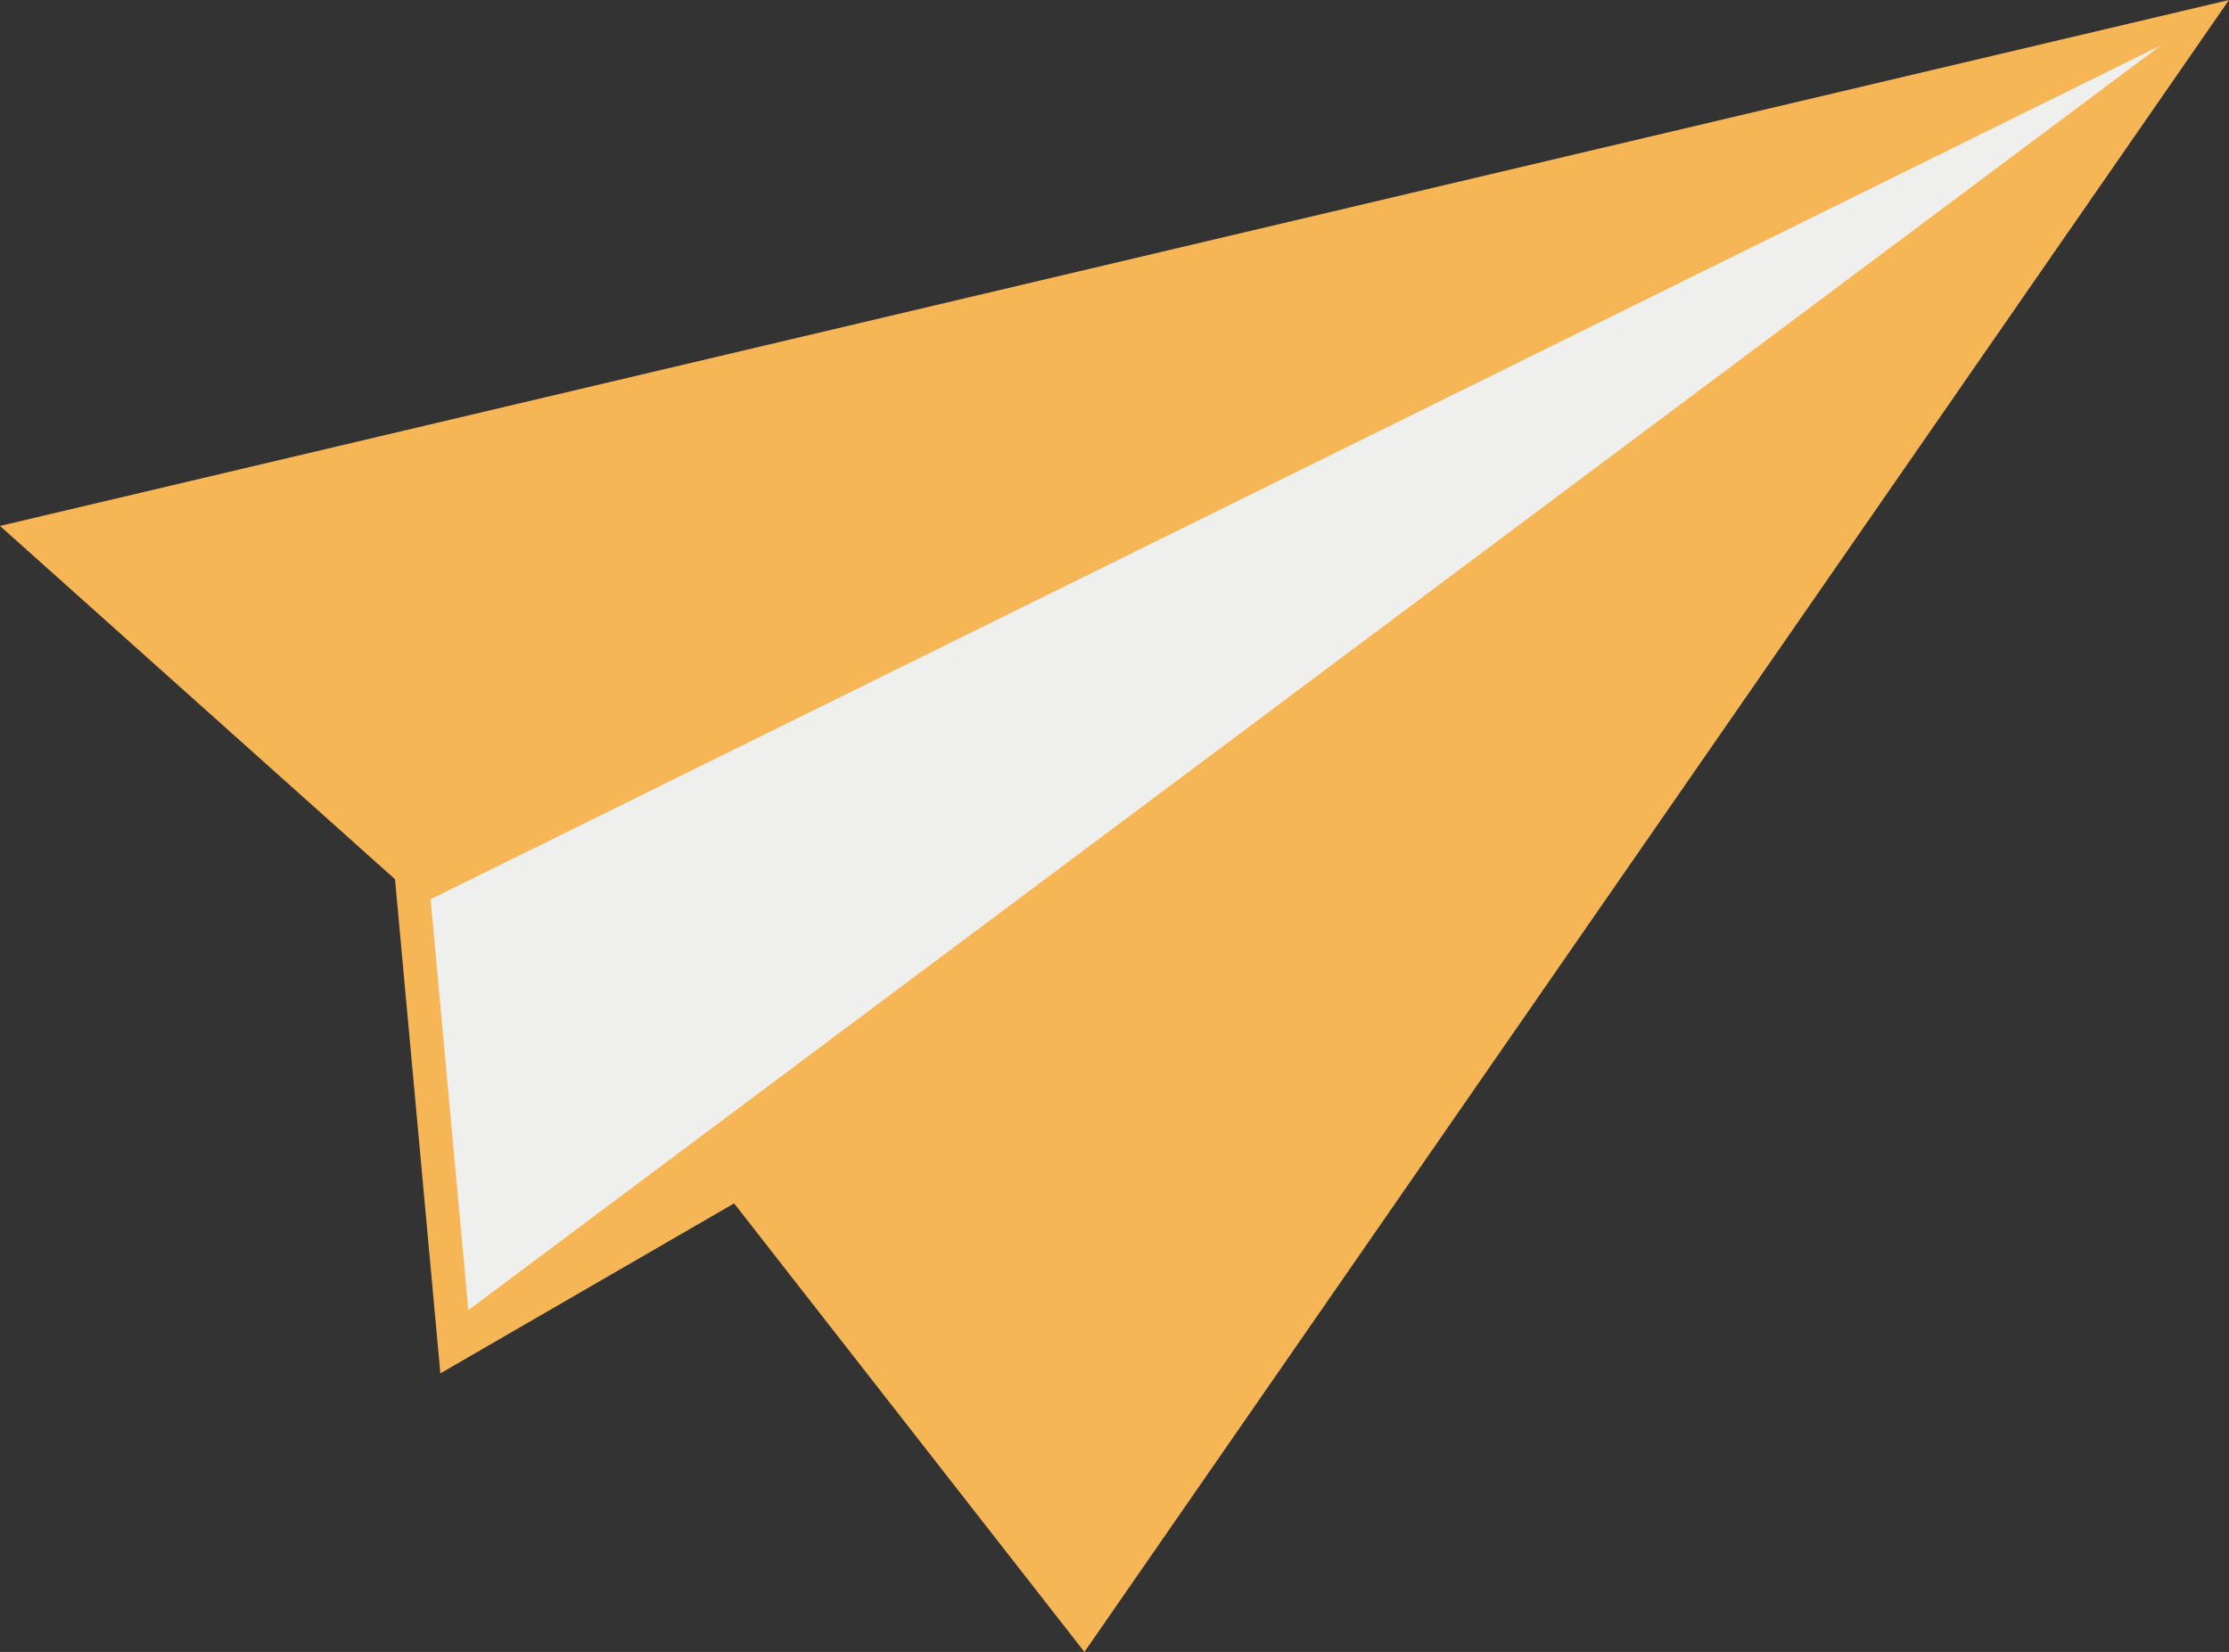
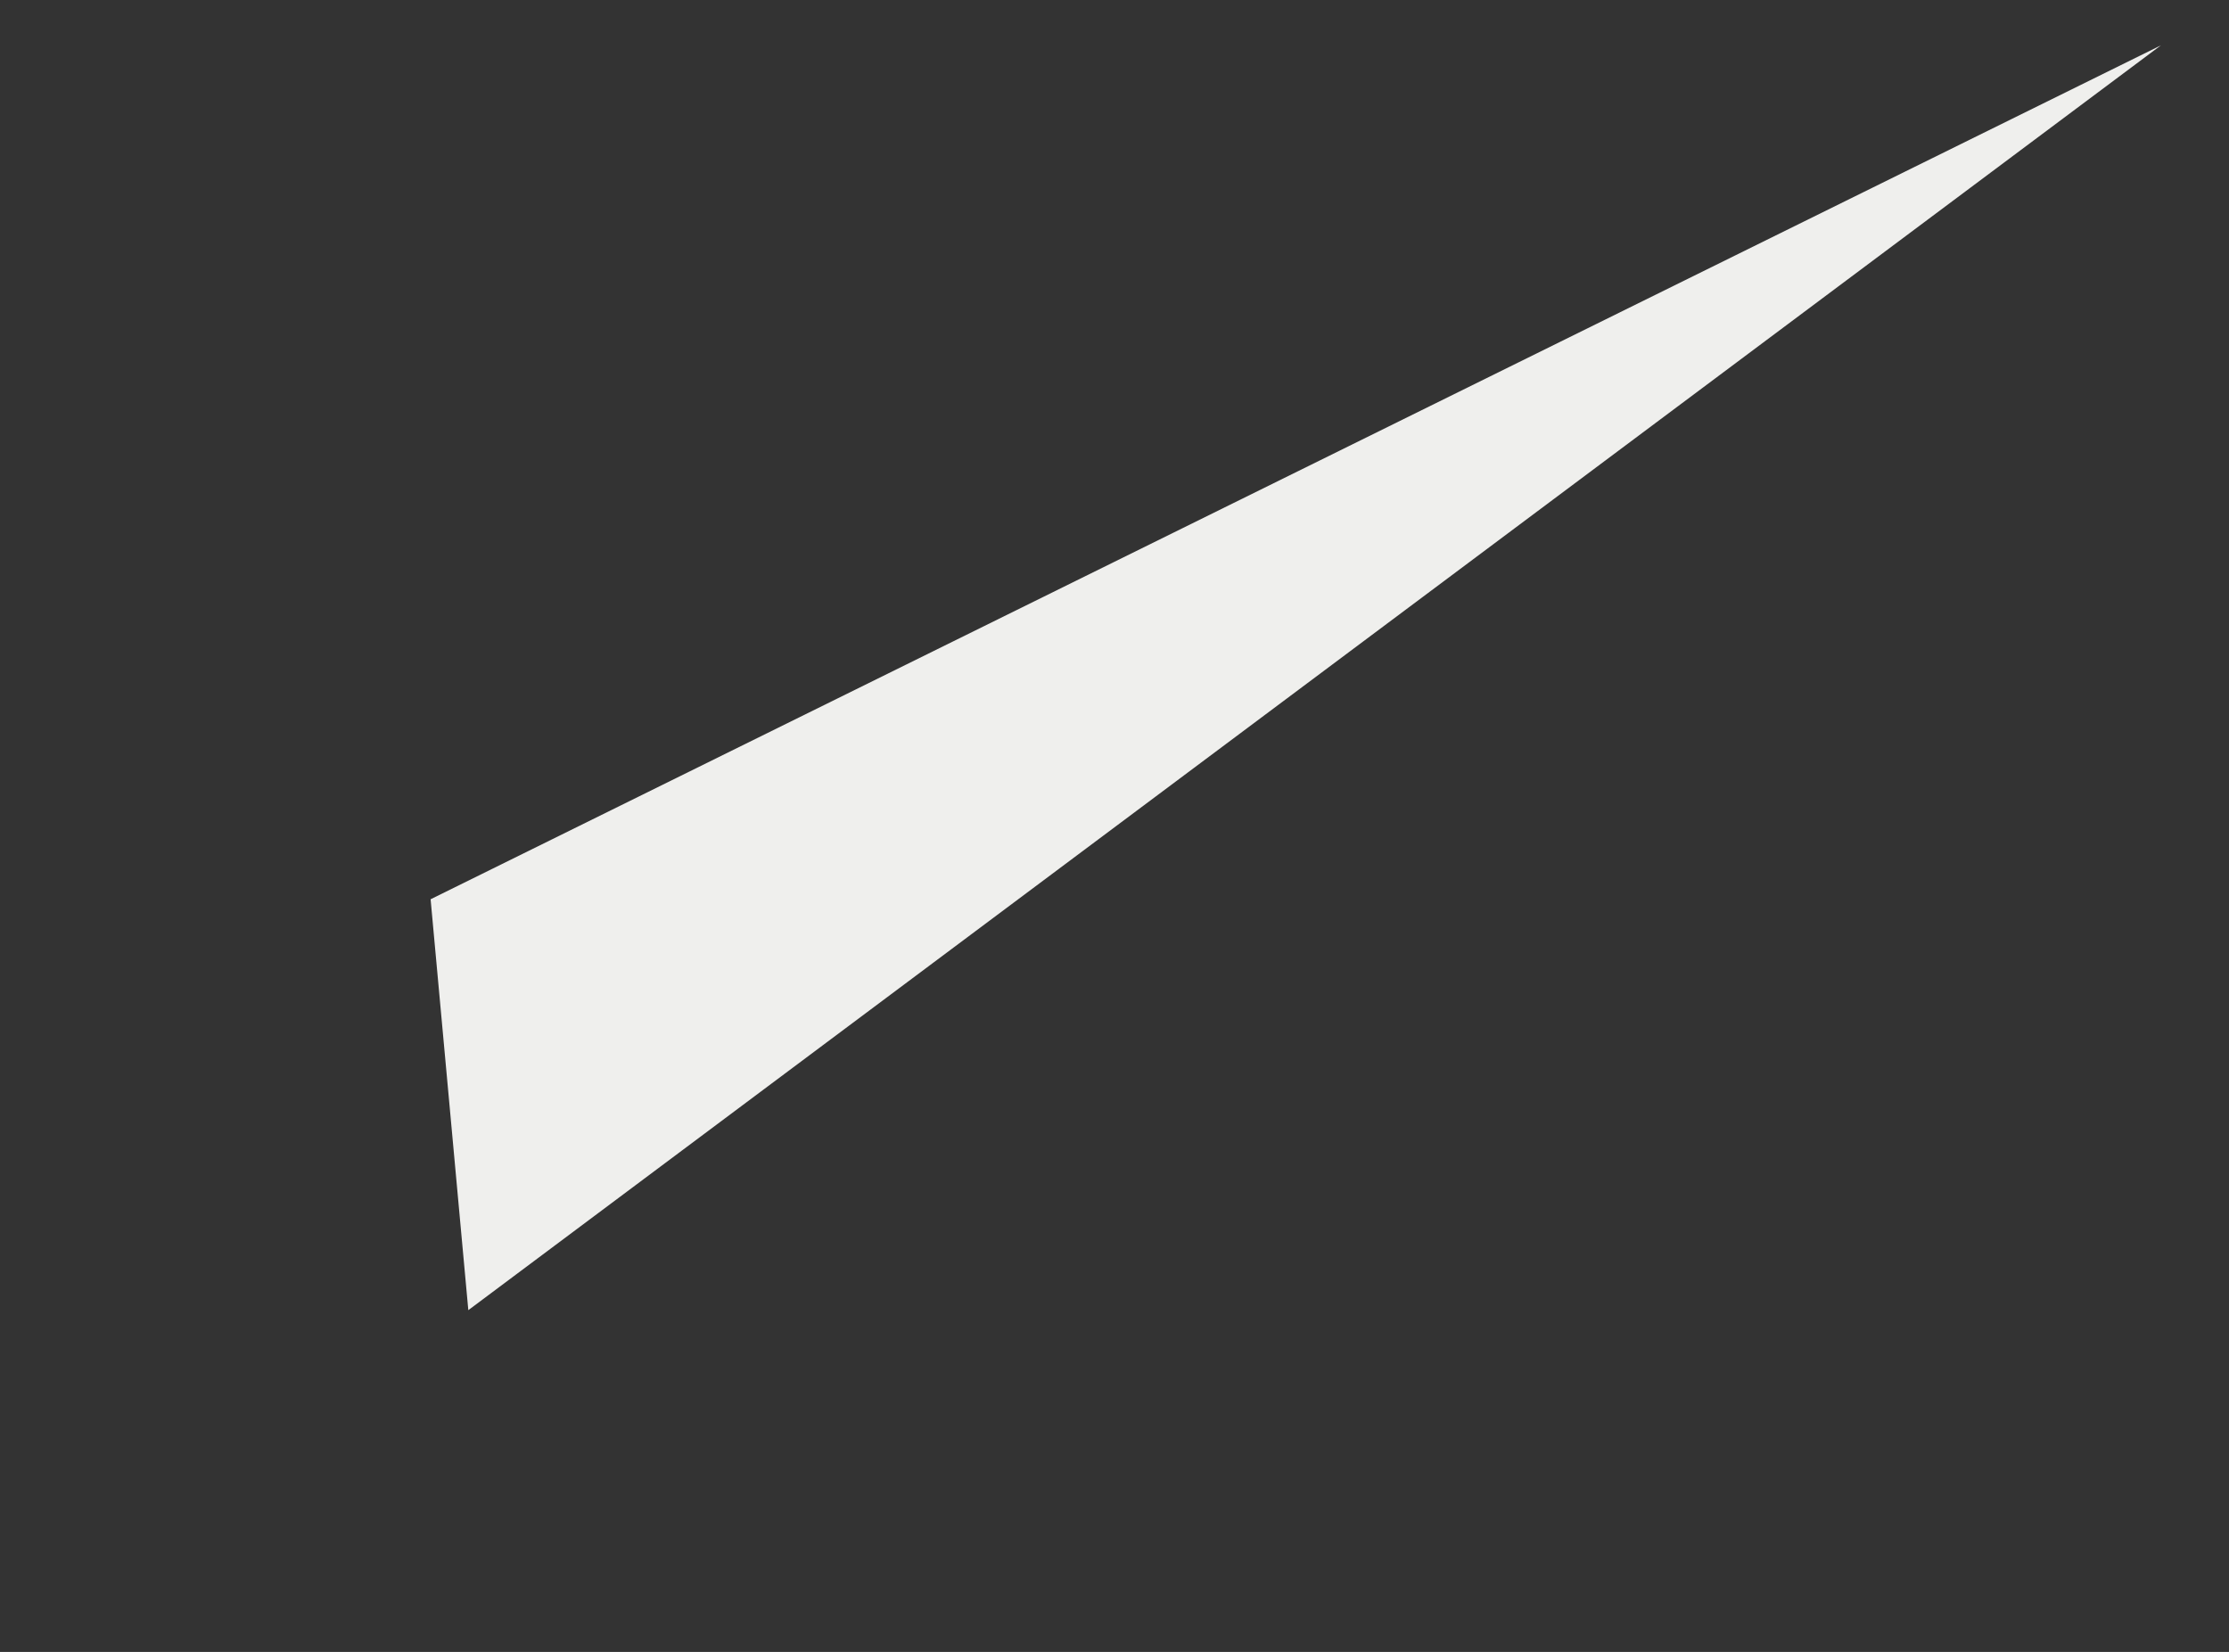
<svg xmlns="http://www.w3.org/2000/svg" fill="#000000" height="1181.5" preserveAspectRatio="xMidYMid meet" version="1" viewBox="429.2 635.5 1594.1 1181.5" width="1594.1" zoomAndPan="magnify">
  <rect x="429.2" y="635.5" width="1594.1" height="1181.5" fill="#333333" stroke="none" />
  <g>
    <g id="change1_1">
-       <path d="M 2023.301 635.5 L 429.188 1011.66 L 711.699 1264.336 L 744.133 1617.762 L 954.215 1496.191 L 1204.746 1817.004 L 2023.301 635.5" fill="#f6b655" />
-     </g>
+       </g>
    <g id="change2_1">
-       <path d="M 737.152 1278.672 L 1974.598 667.938 L 764.125 1572.551 L 737.152 1278.672" fill="#efefed" />
+       <path d="M 737.152 1278.672 L 1974.598 667.938 L 764.125 1572.551 " fill="#efefed" />
    </g>
  </g>
</svg>